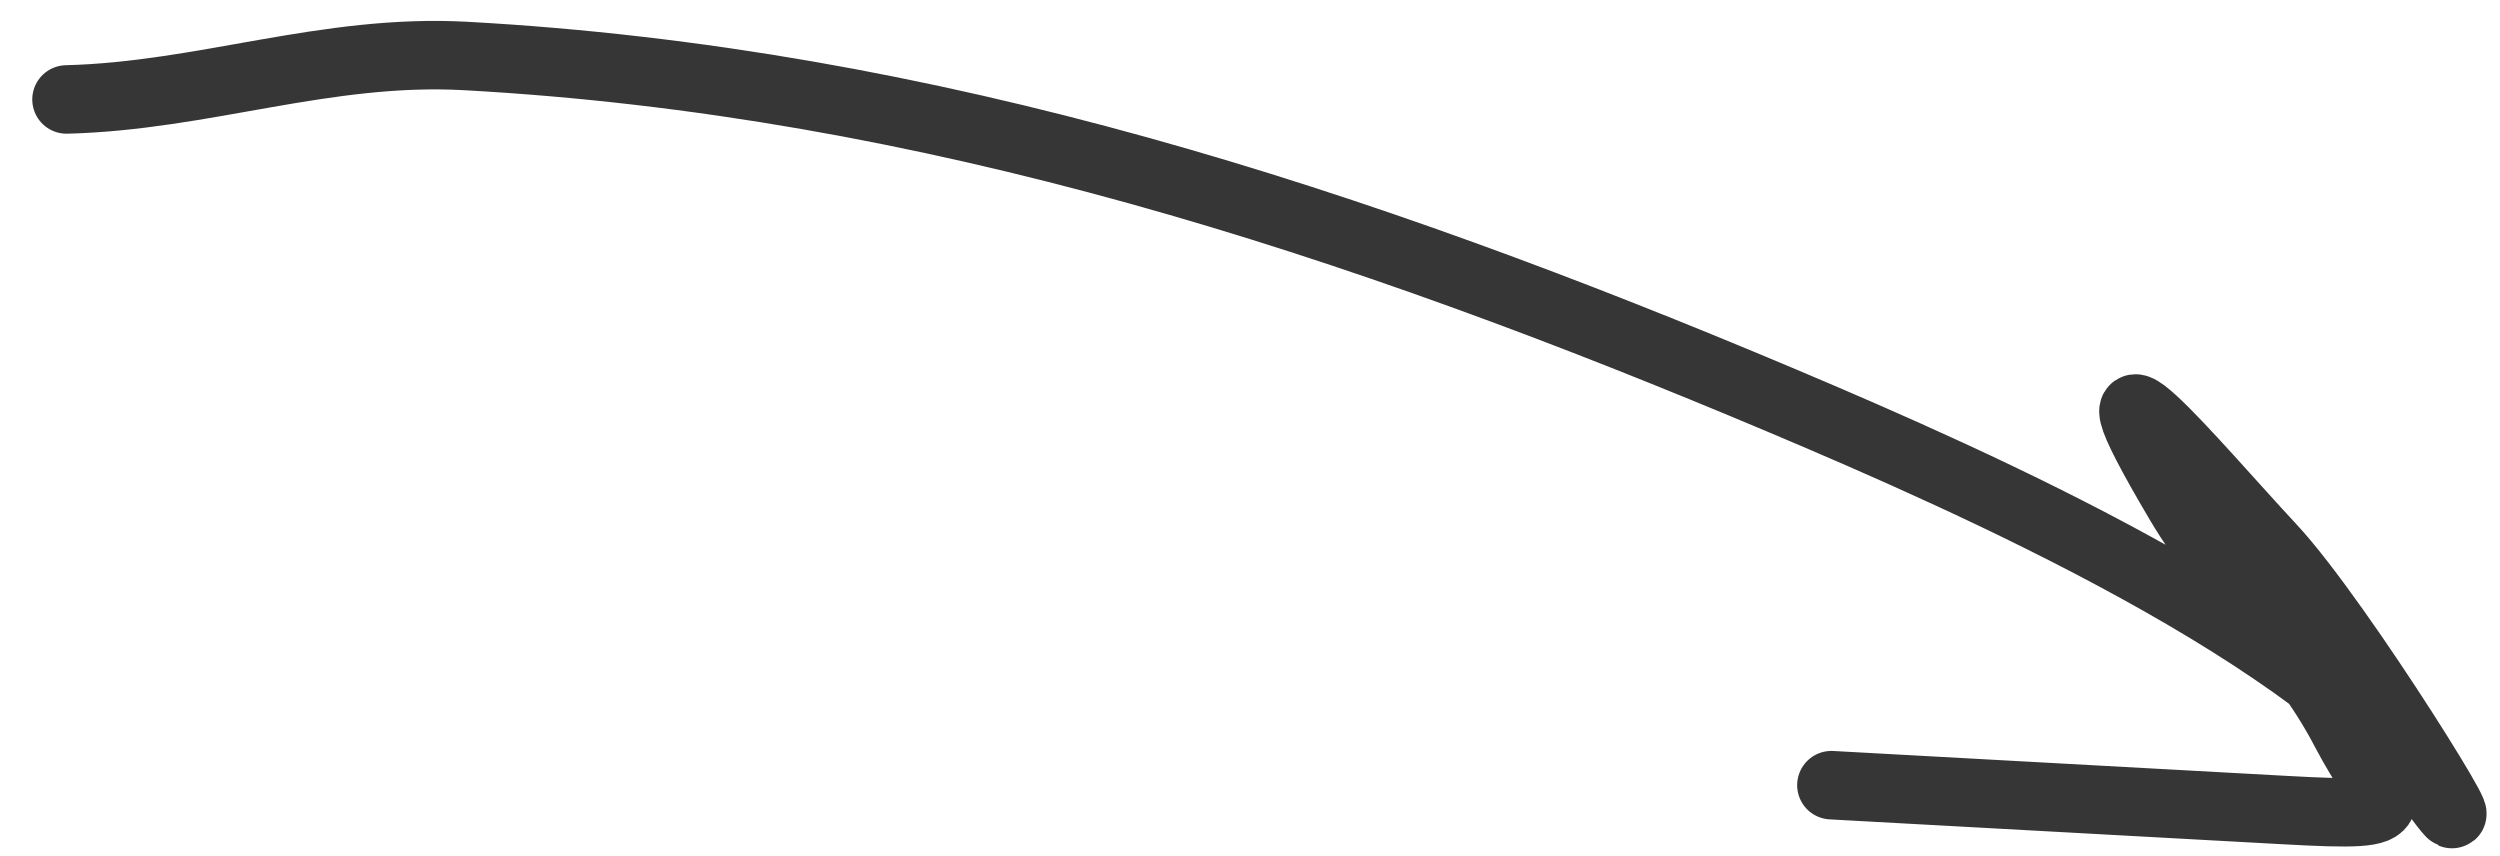
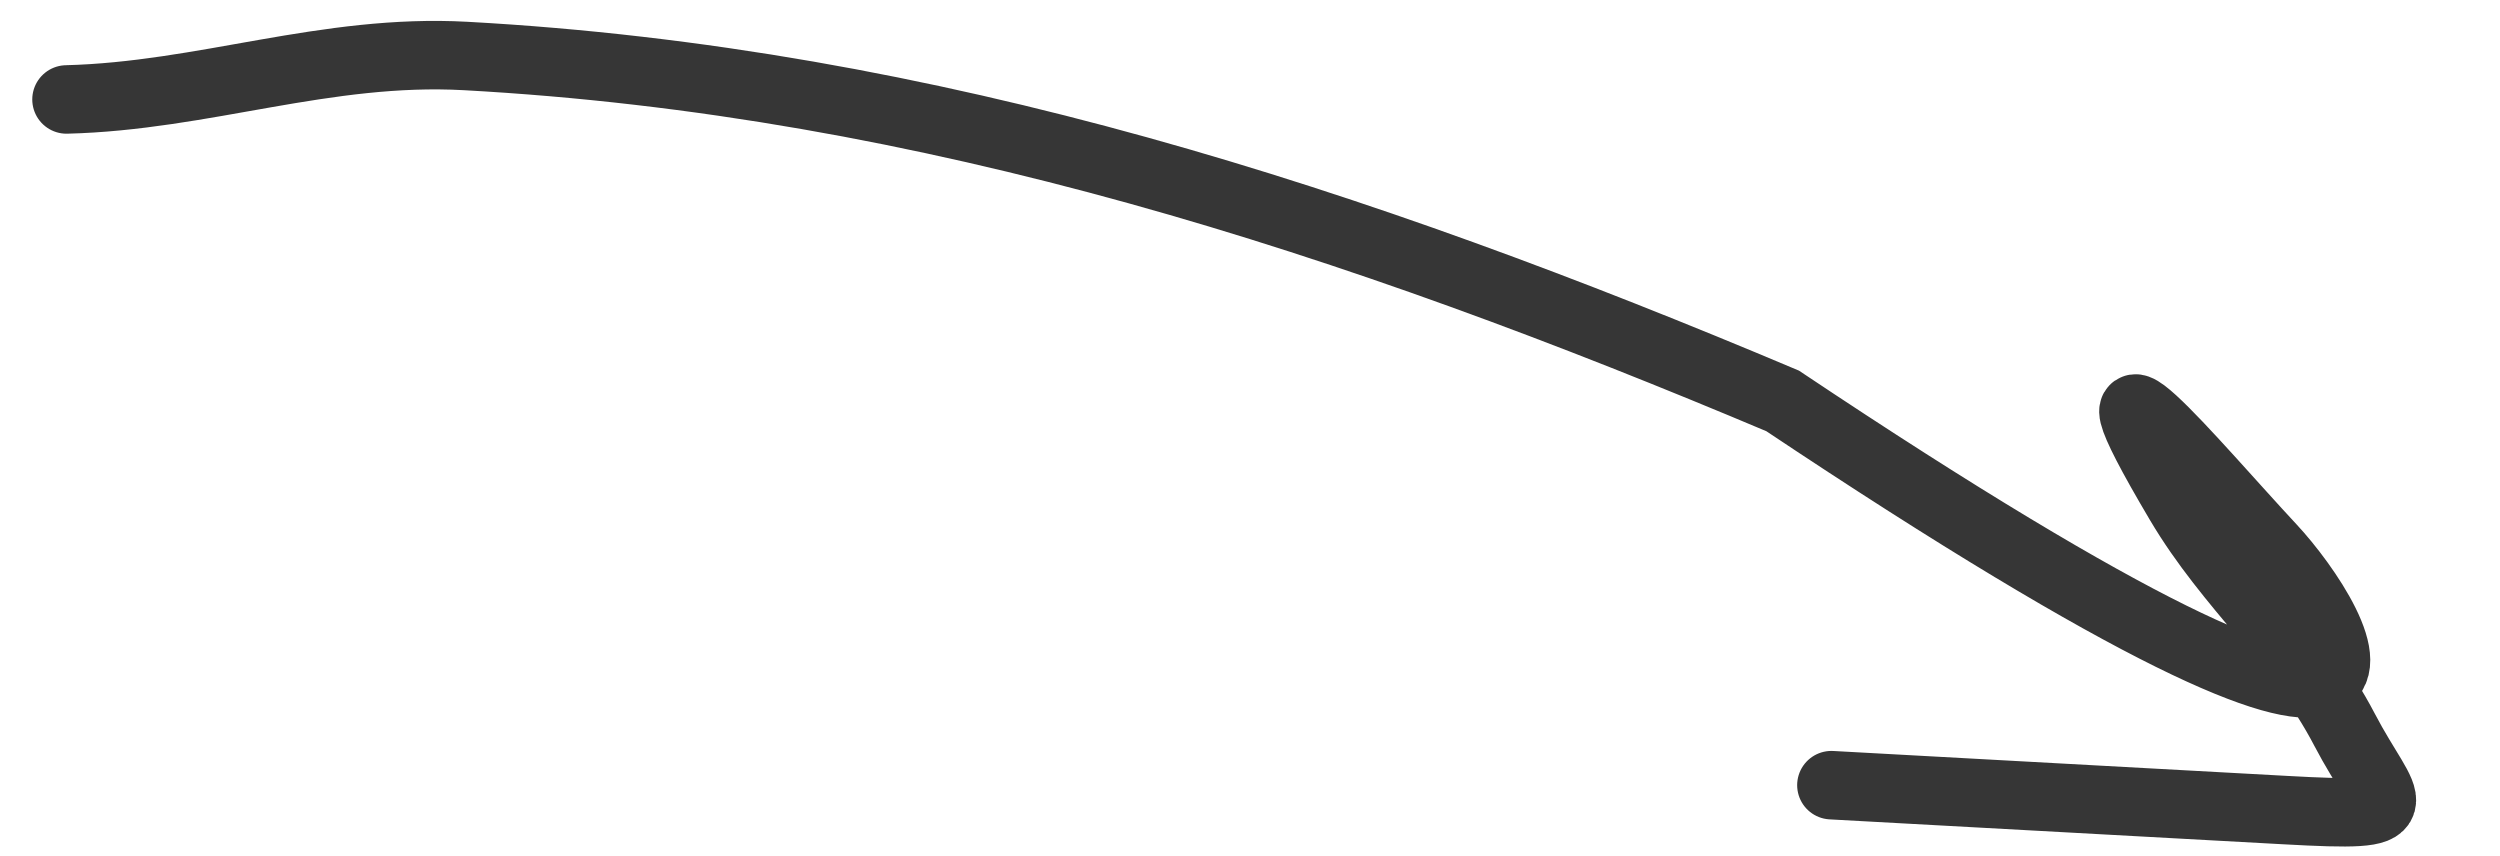
<svg xmlns="http://www.w3.org/2000/svg" width="73" height="25" viewBox="0 0 73 25" fill="none">
-   <path d="M1.942 2.904C5.953 2.804 9.513 1.41 13.598 1.635C27.168 2.38 39.586 6.445 52.052 11.706C57.75 14.112 67.629 18.485 71.221 23.318C72.975 25.68 68.341 18.154 66.326 15.992C64.092 13.594 60.242 8.936 63.64 14.678C65.112 17.164 67.114 18.728 68.462 21.309C69.672 23.627 70.711 23.874 66.733 23.655C62.314 23.412 57.895 23.169 53.477 22.927" stroke="#363636" stroke-width="2" stroke-linecap="round" />
+   <path d="M1.942 2.904C5.953 2.804 9.513 1.41 13.598 1.635C27.168 2.38 39.586 6.445 52.052 11.706C72.975 25.68 68.341 18.154 66.326 15.992C64.092 13.594 60.242 8.936 63.64 14.678C65.112 17.164 67.114 18.728 68.462 21.309C69.672 23.627 70.711 23.874 66.733 23.655C62.314 23.412 57.895 23.169 53.477 22.927" stroke="#363636" stroke-width="2" stroke-linecap="round" />
</svg>